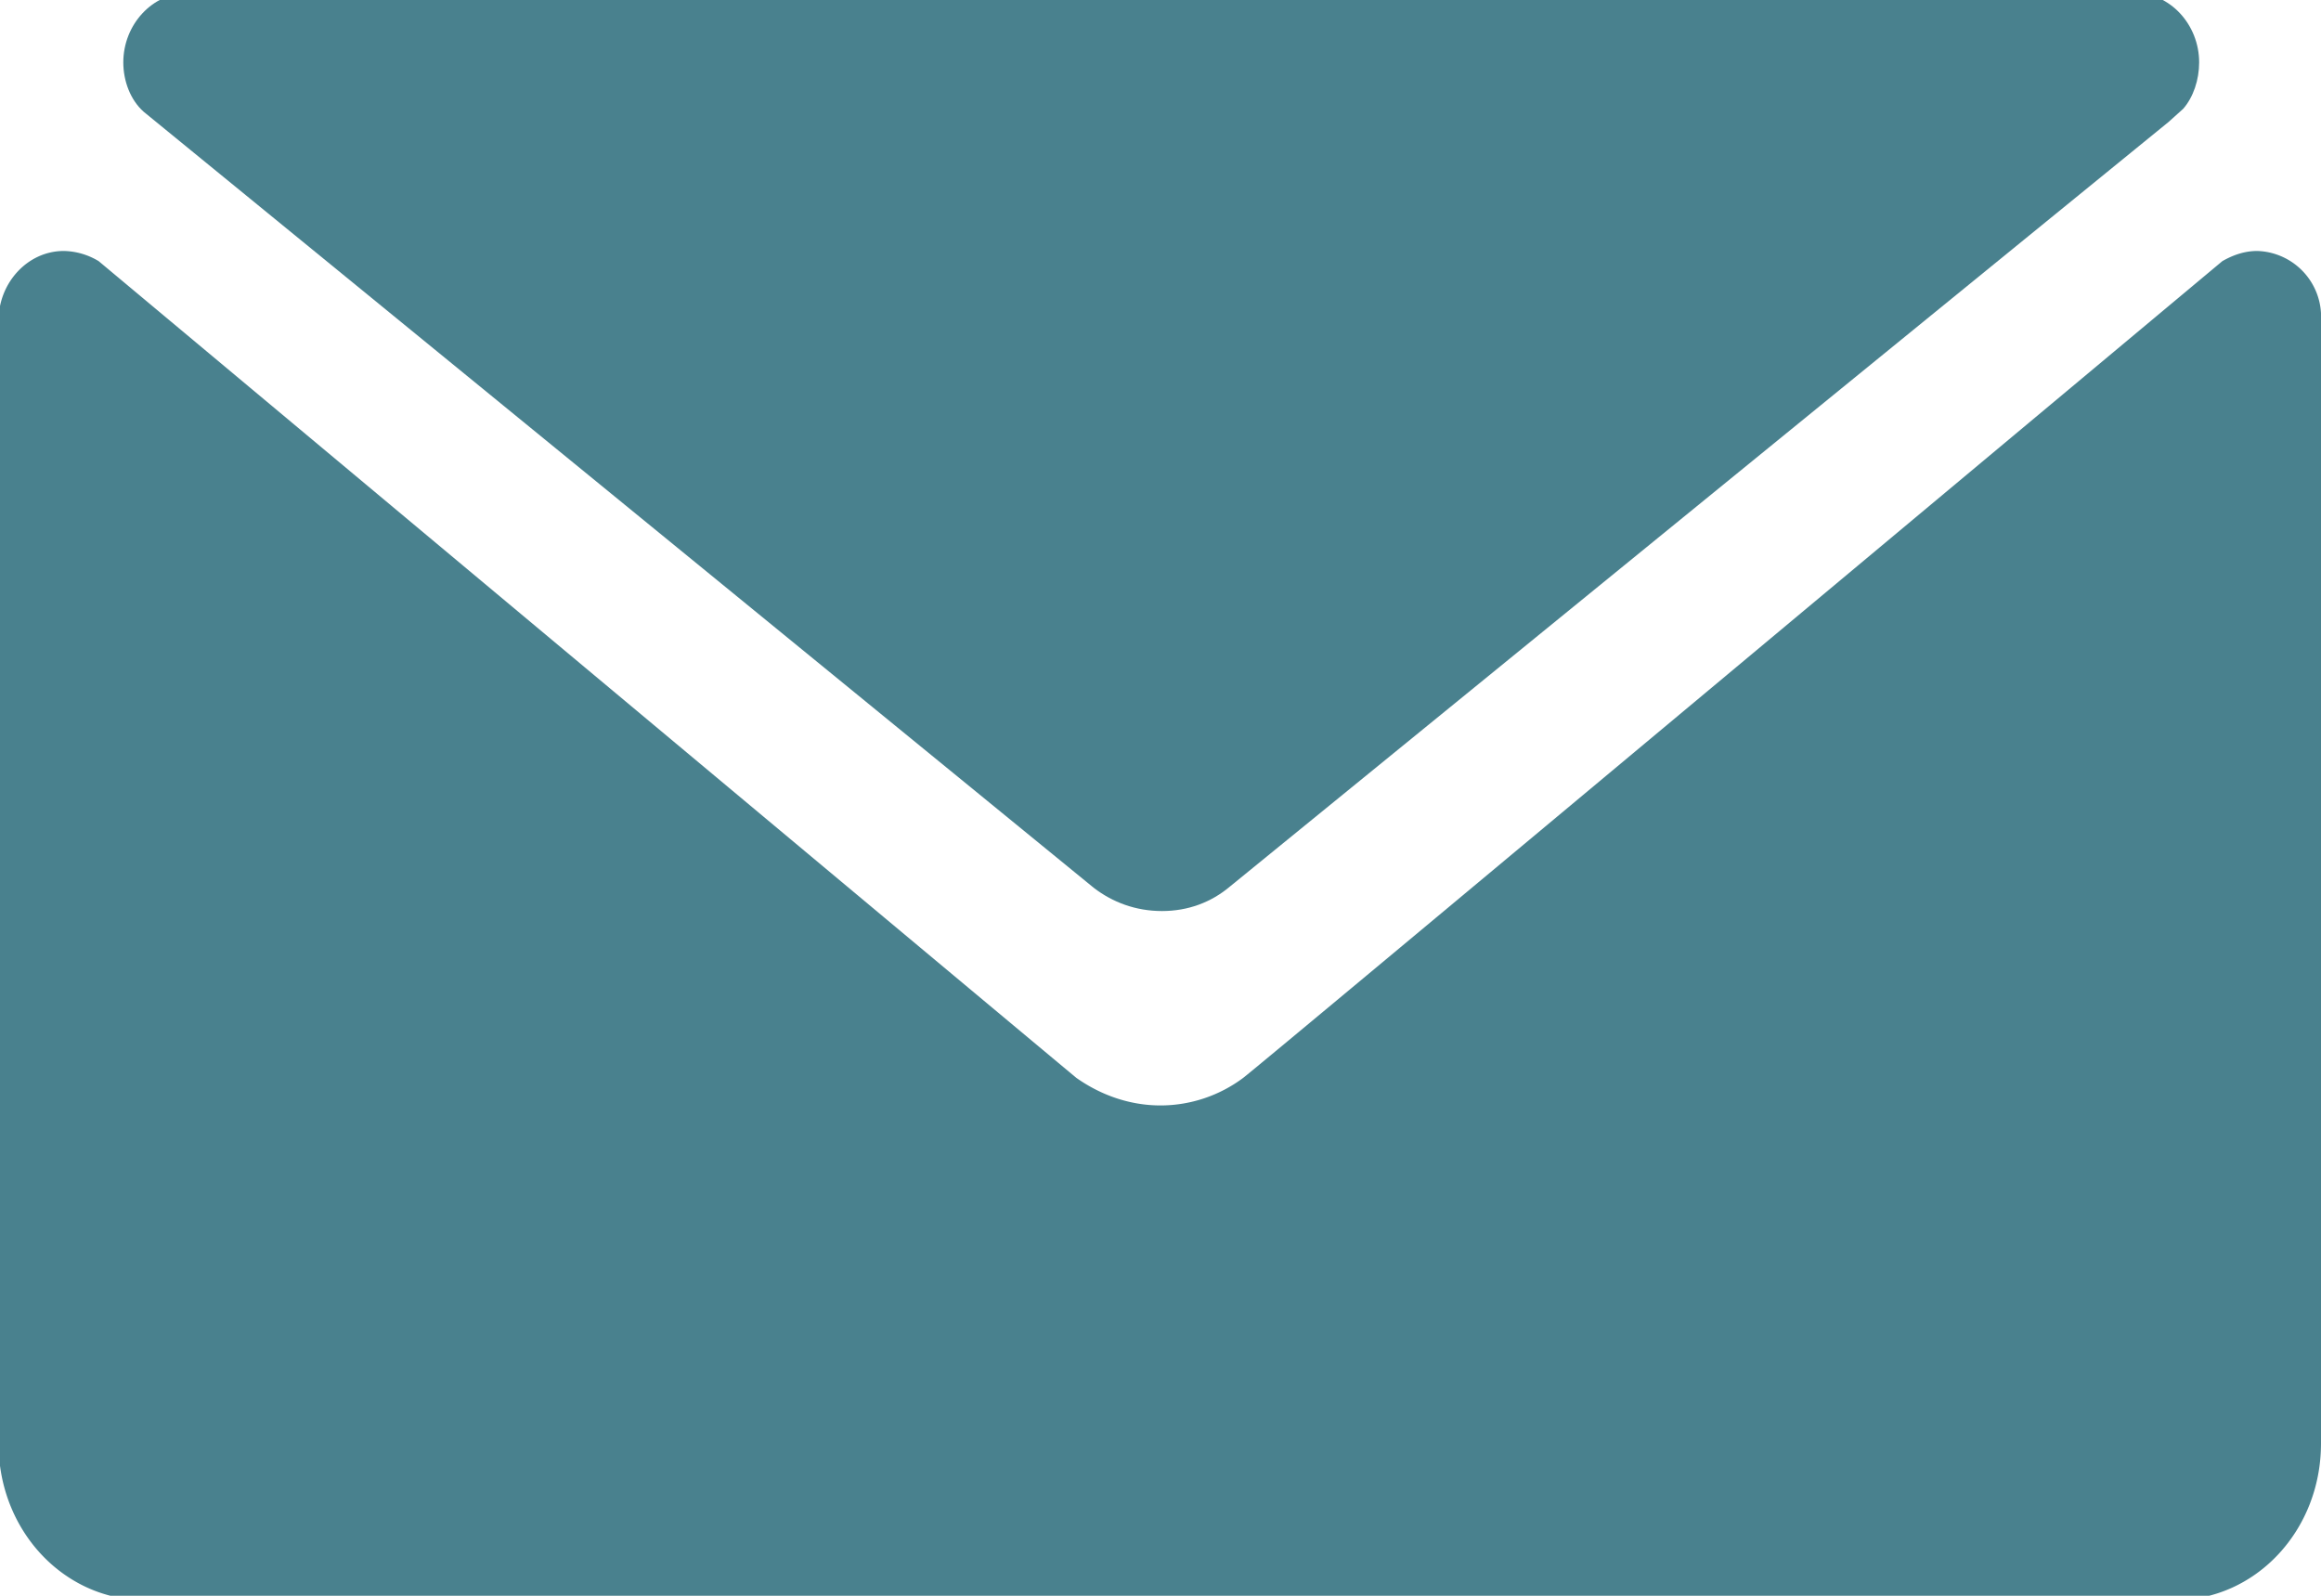
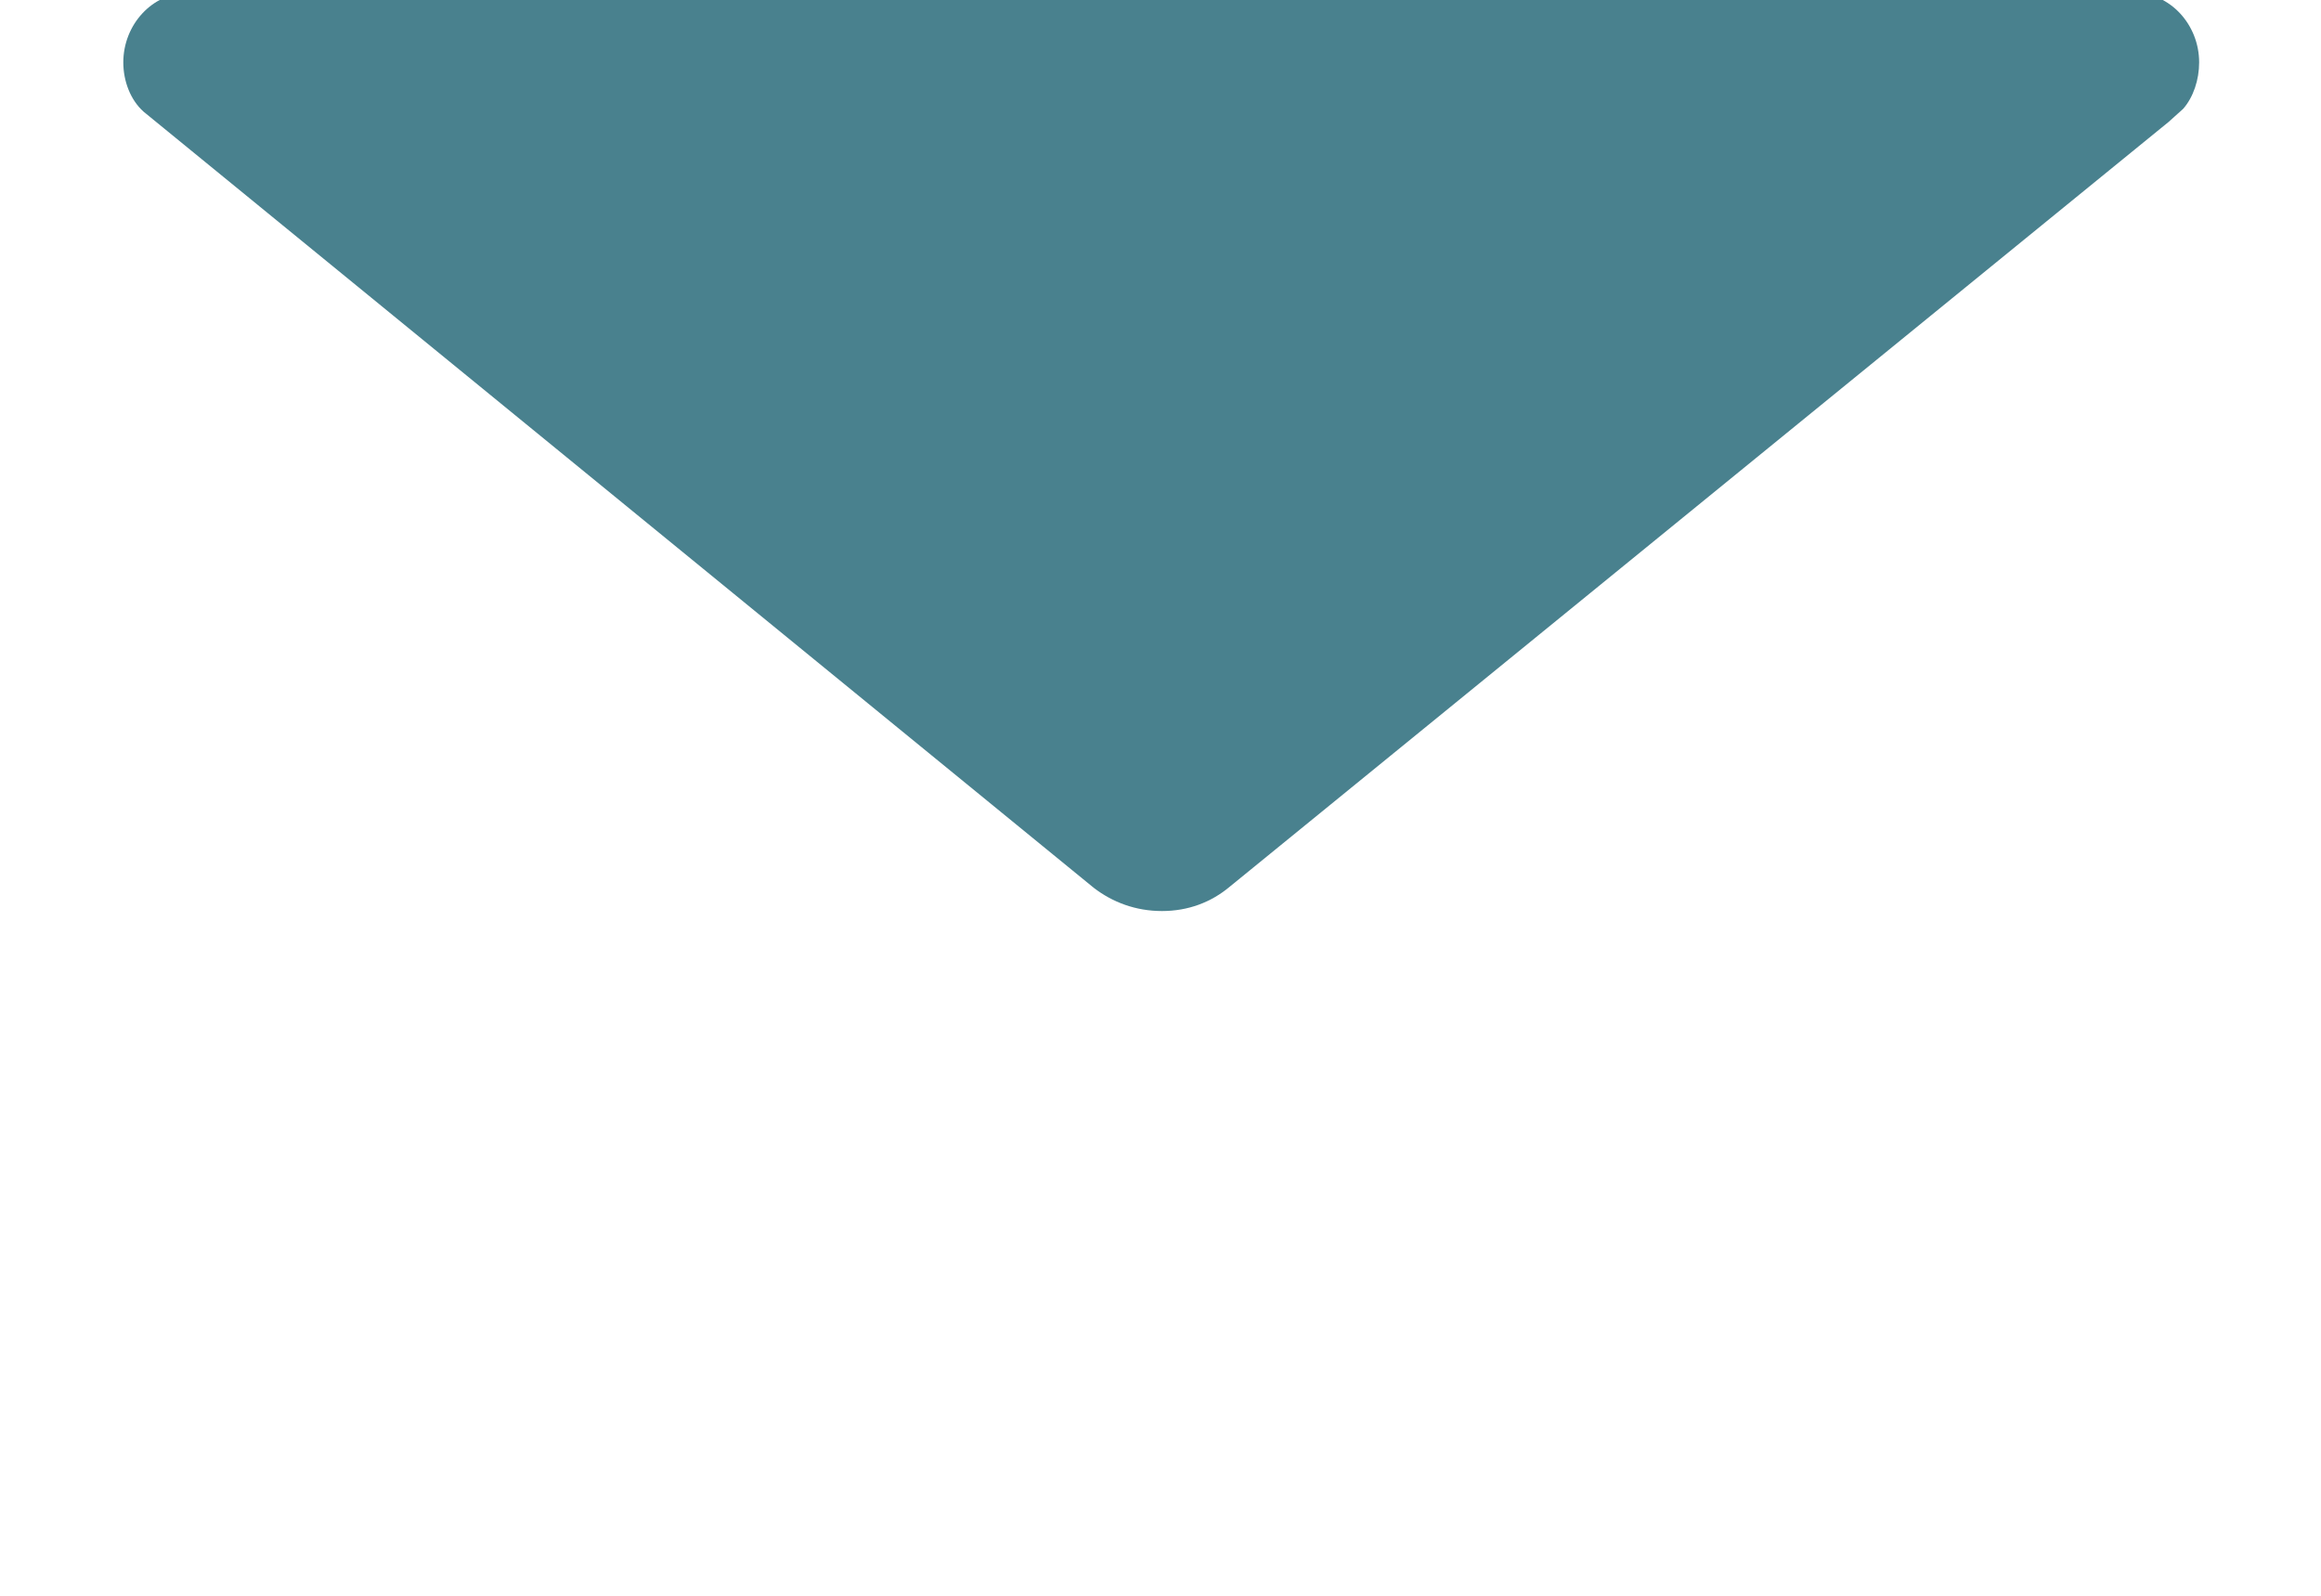
<svg xmlns="http://www.w3.org/2000/svg" version="1.1" id="Layer_1" x="0" y="0" viewBox="0 0 16 11" xml:space="preserve">
  <style>.st0{fill:#49818e}</style>
-   <path class="st0" d="M15.56 1.73c-.09 0-.17.03-.24.07 0 0-6.69 5.59-6.75 5.63-.16.12-.36.19-.57.19-.21 0-.41-.07-.58-.19C7.37 7.39.68 1.8.68 1.8a.481.481 0 00-.24-.07c-.25 0-.45.22-.45.48v7.74c0 .6.45 1.08 1.01 1.08h13.99c.56 0 1.01-.48 1.01-1.08V2.21a.454.454 0 00-.44-.48z" />
  <path class="st0" d="M7.54 6.12c.13.1.29.16.47.16s.34-.06.47-.17L14.95.84l.1-.09c.07-.08.11-.2.11-.32 0-.26-.2-.48-.45-.48H1.3c-.25 0-.45.22-.45.48 0 .13.05.26.14.34l6.55 5.35z" />
</svg>